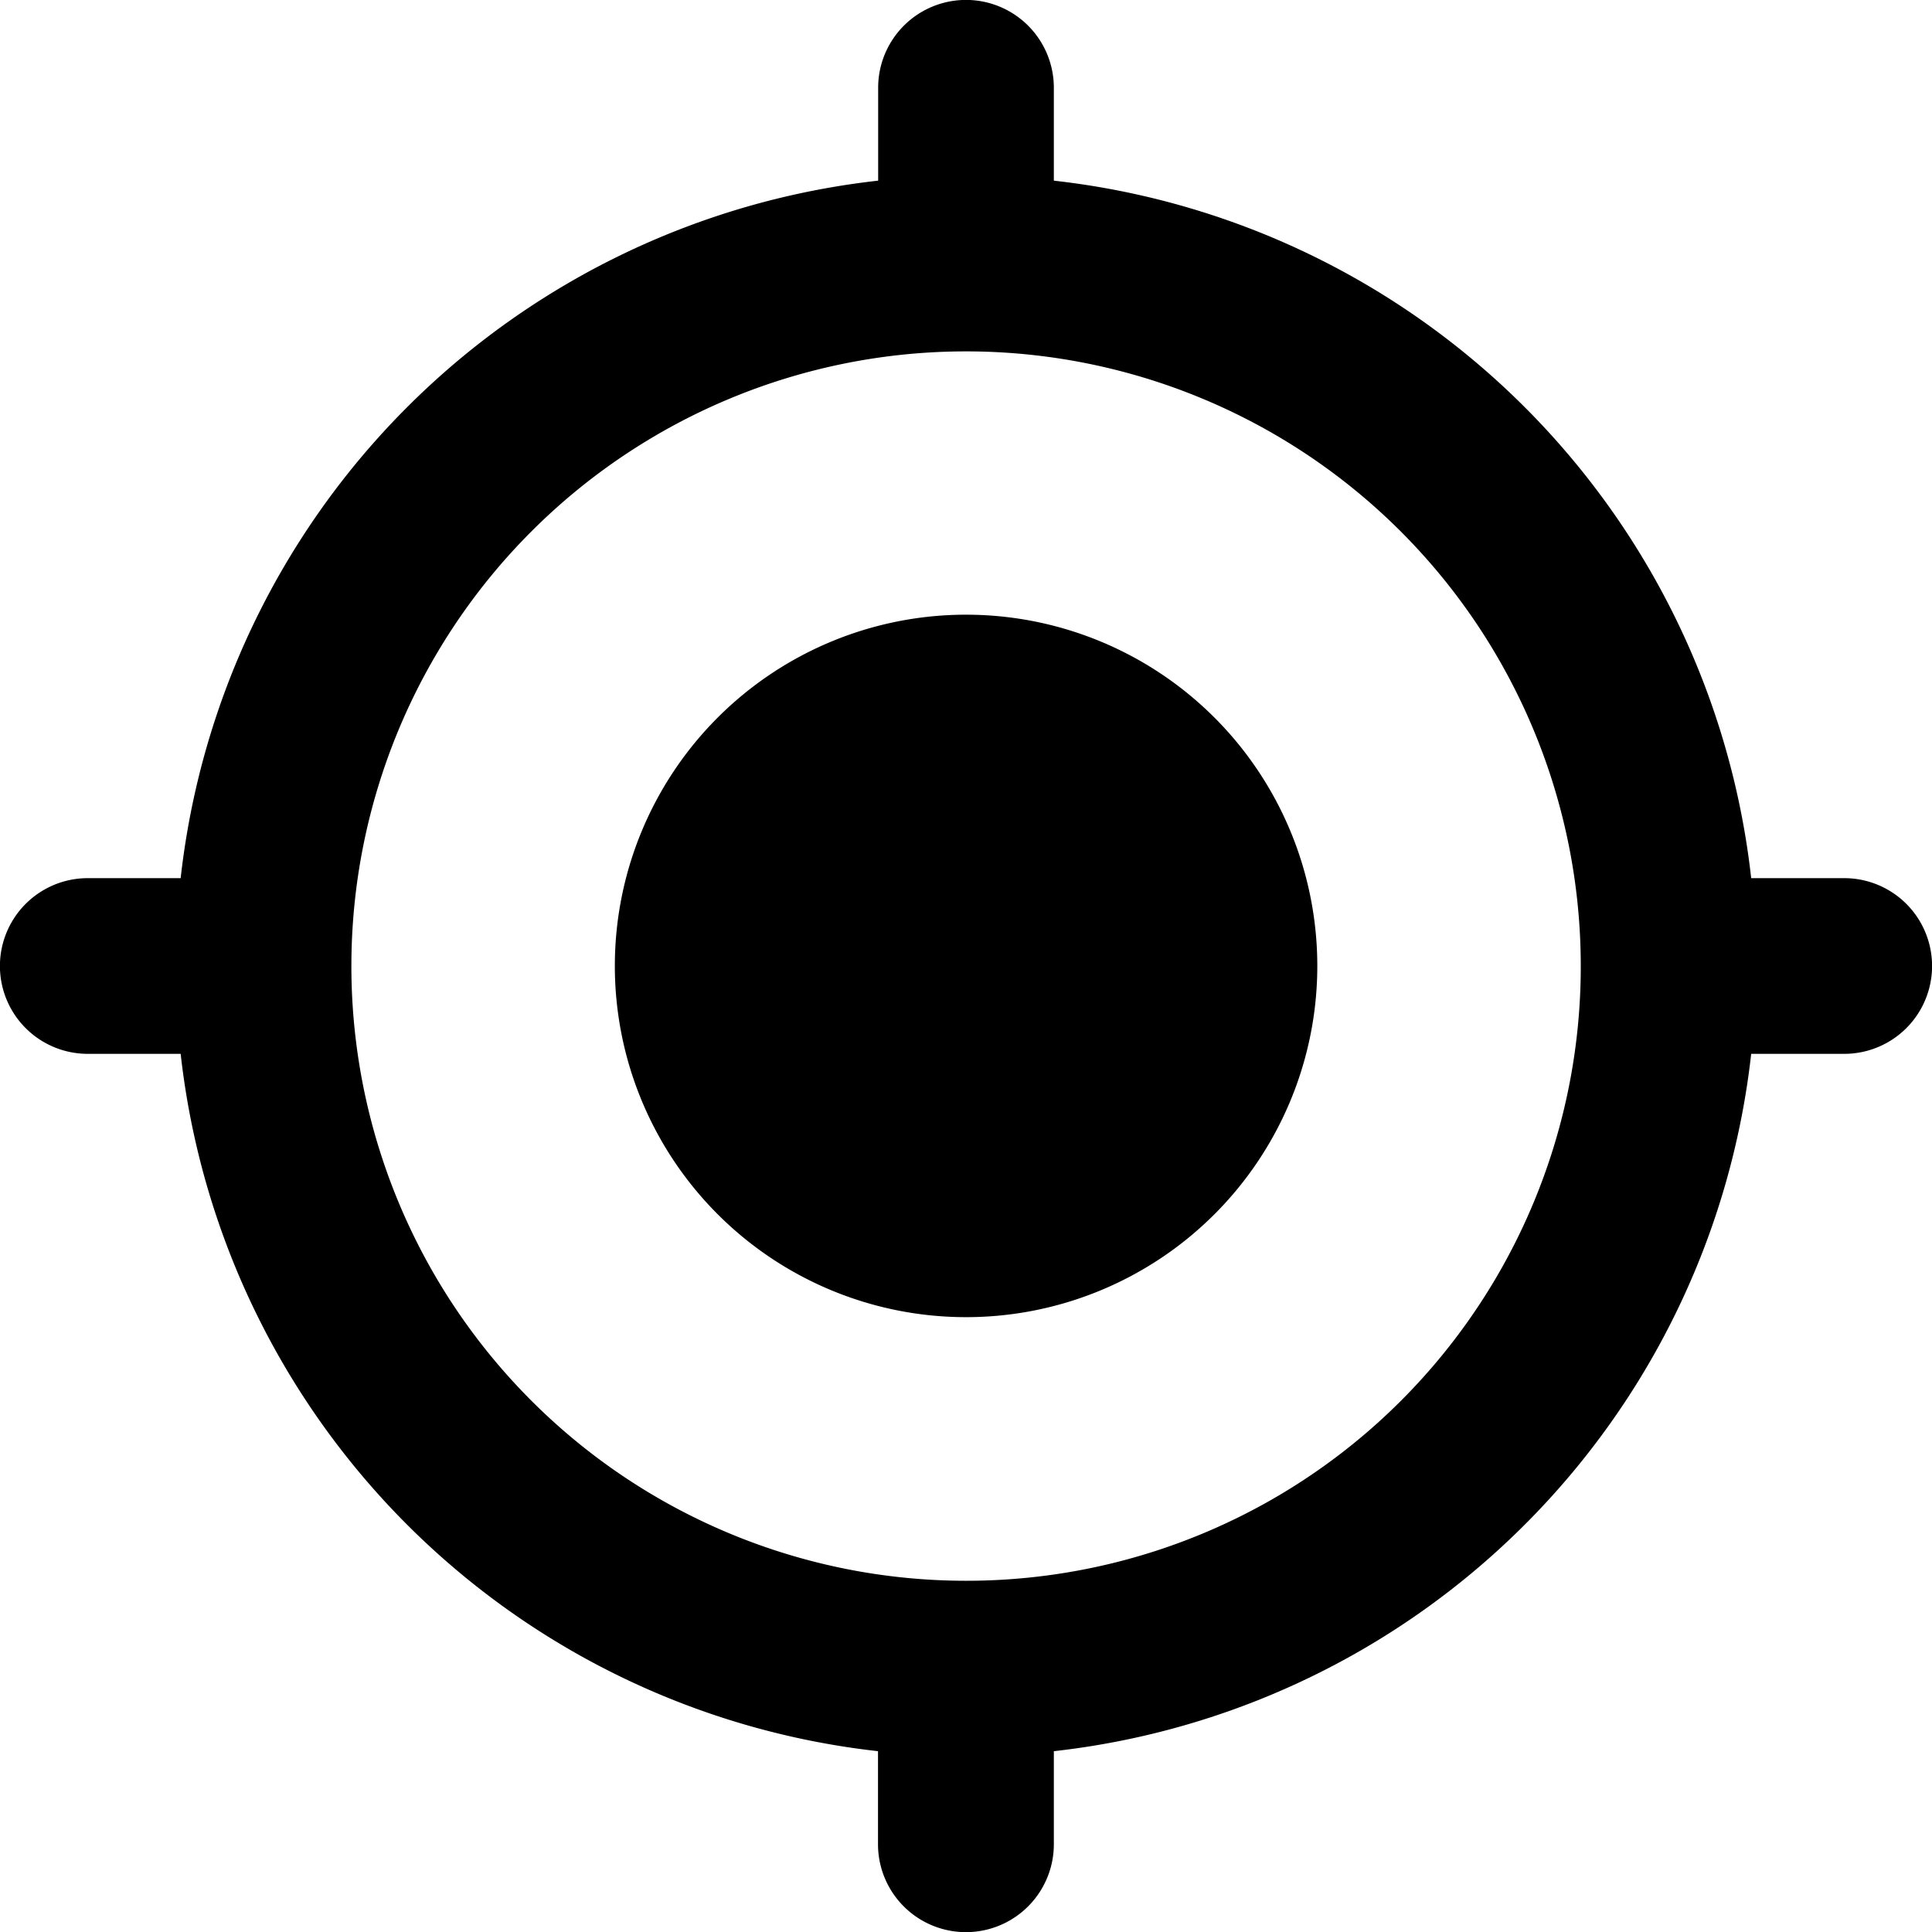
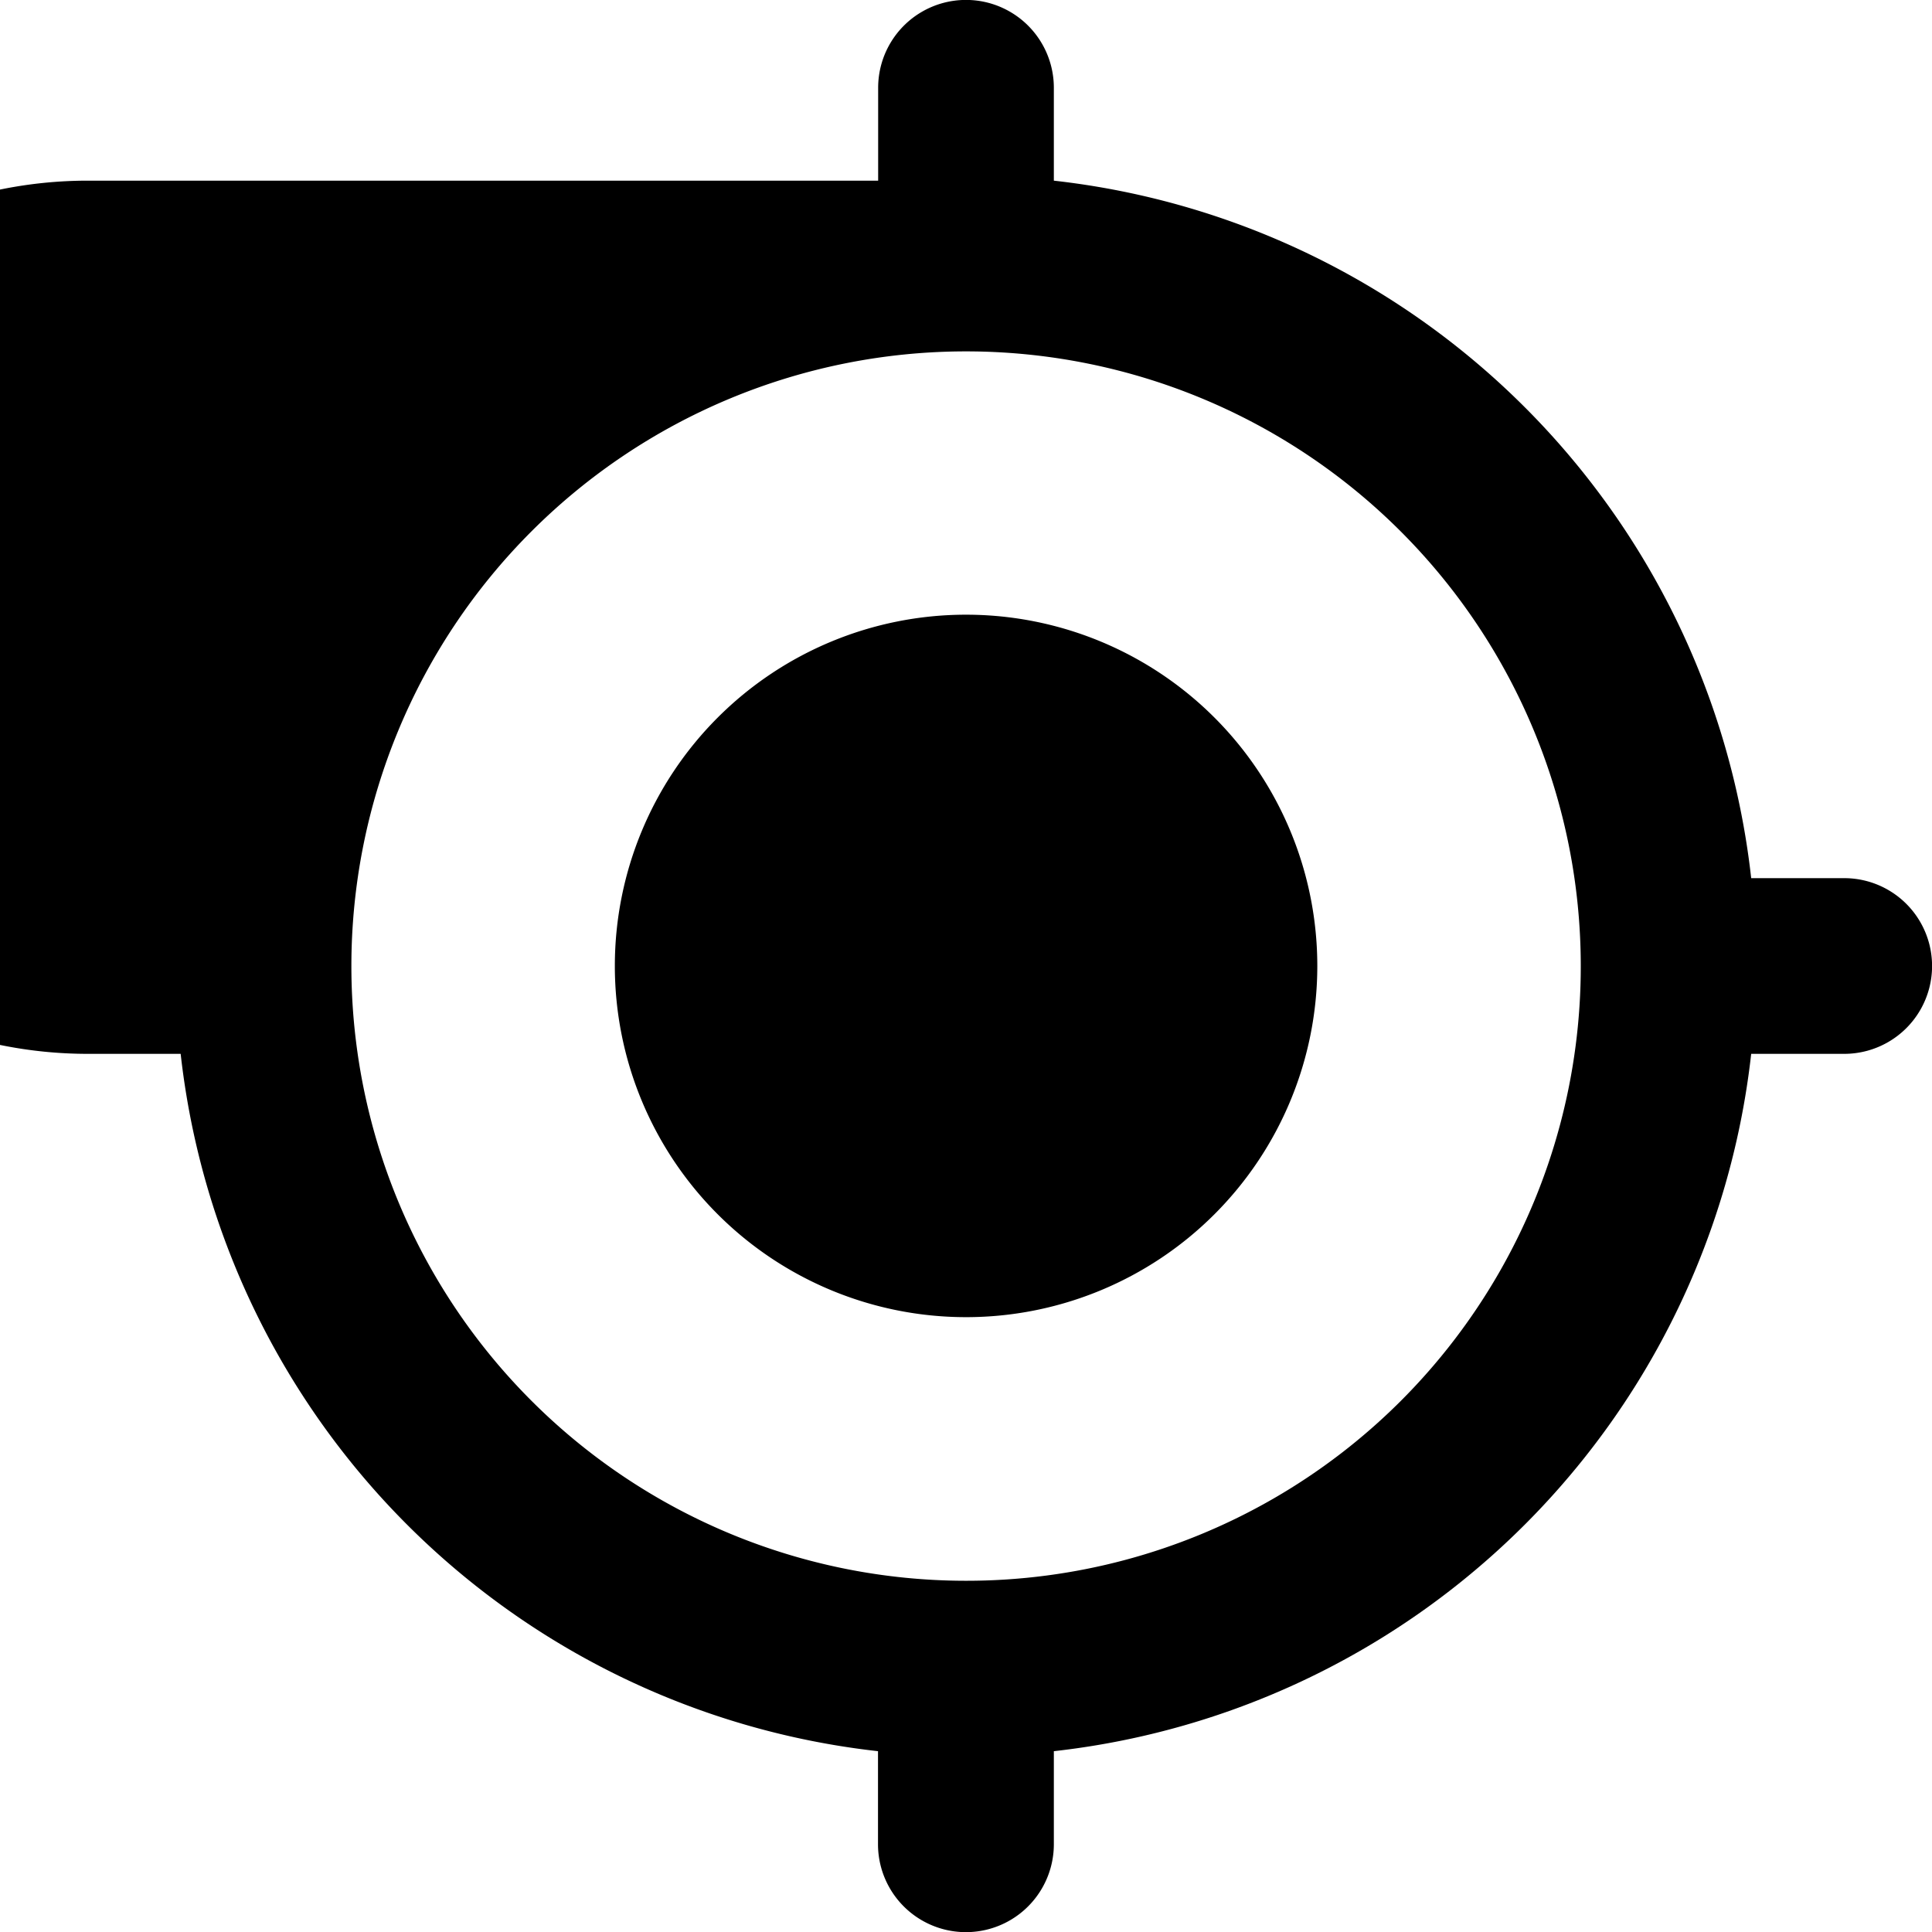
<svg xmlns="http://www.w3.org/2000/svg" width="12.833" height="12.833" viewBox="0 0 12.833 12.833">
-   <path id="Path_7041" data-name="Path 7041" d="M7.417,5.083A2.333,2.333,0,1,0,9.75,7.417,2.333,2.333,0,0,0,7.417,5.083Zm5.215,1.75A5.247,5.247,0,0,0,8,2.2V1.583a.583.583,0,1,0-1.167,0V2.2A5.247,5.247,0,0,0,2.2,6.833H1.583A.583.583,0,1,0,1.583,8H2.2a5.247,5.247,0,0,0,4.632,4.632v.618A.583.583,0,0,0,8,13.25v-.618A5.247,5.247,0,0,0,12.632,8h.618a.583.583,0,0,0,0-1.167h-.618ZM7.417,11.5A4.083,4.083,0,1,1,11.5,7.417,4.08,4.08,0,0,1,7.417,11.5Z" transform="translate(-1 -1)" />
+   <path id="Path_7041" data-name="Path 7041" d="M7.417,5.083A2.333,2.333,0,1,0,9.75,7.417,2.333,2.333,0,0,0,7.417,5.083Zm5.215,1.75A5.247,5.247,0,0,0,8,2.2V1.583a.583.583,0,1,0-1.167,0V2.2H1.583A.583.583,0,1,0,1.583,8H2.2a5.247,5.247,0,0,0,4.632,4.632v.618A.583.583,0,0,0,8,13.25v-.618A5.247,5.247,0,0,0,12.632,8h.618a.583.583,0,0,0,0-1.167h-.618ZM7.417,11.5A4.083,4.083,0,1,1,11.5,7.417,4.08,4.08,0,0,1,7.417,11.5Z" transform="translate(-1 -1)" />
</svg>